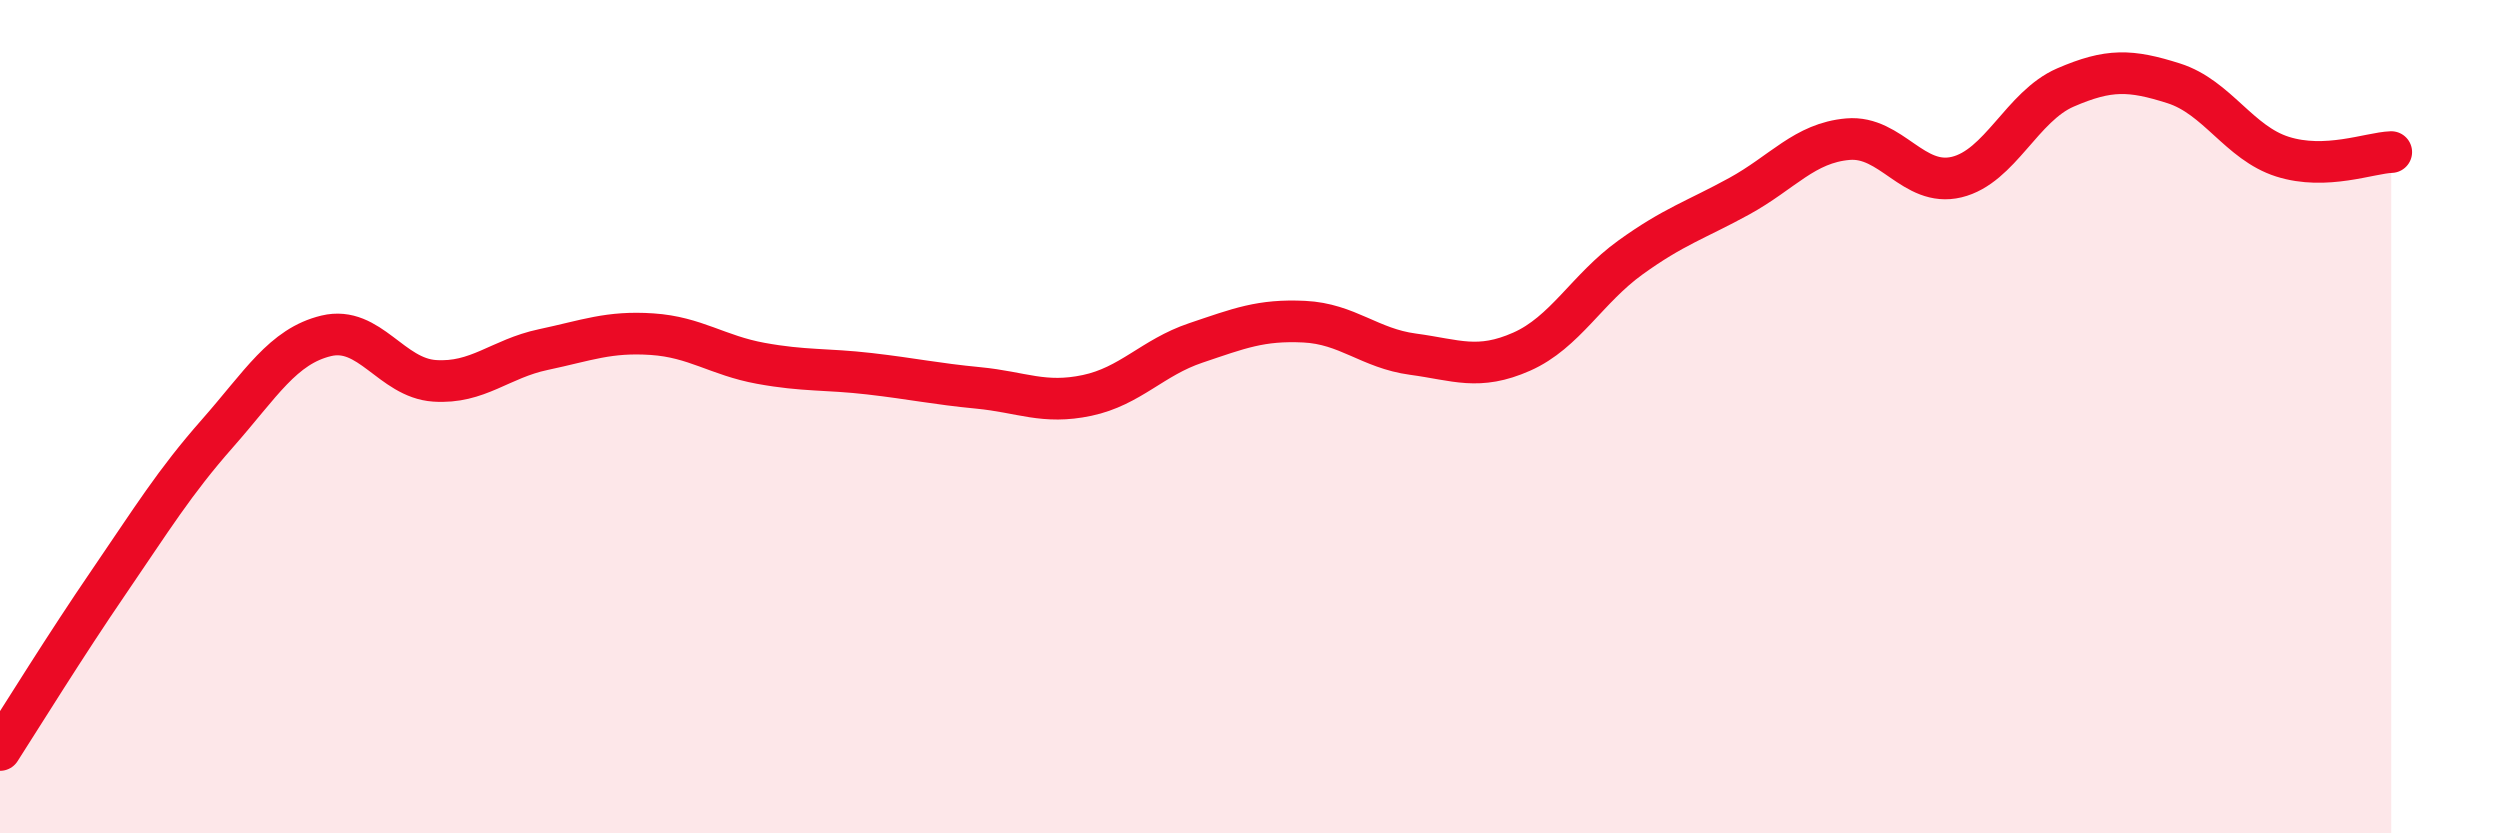
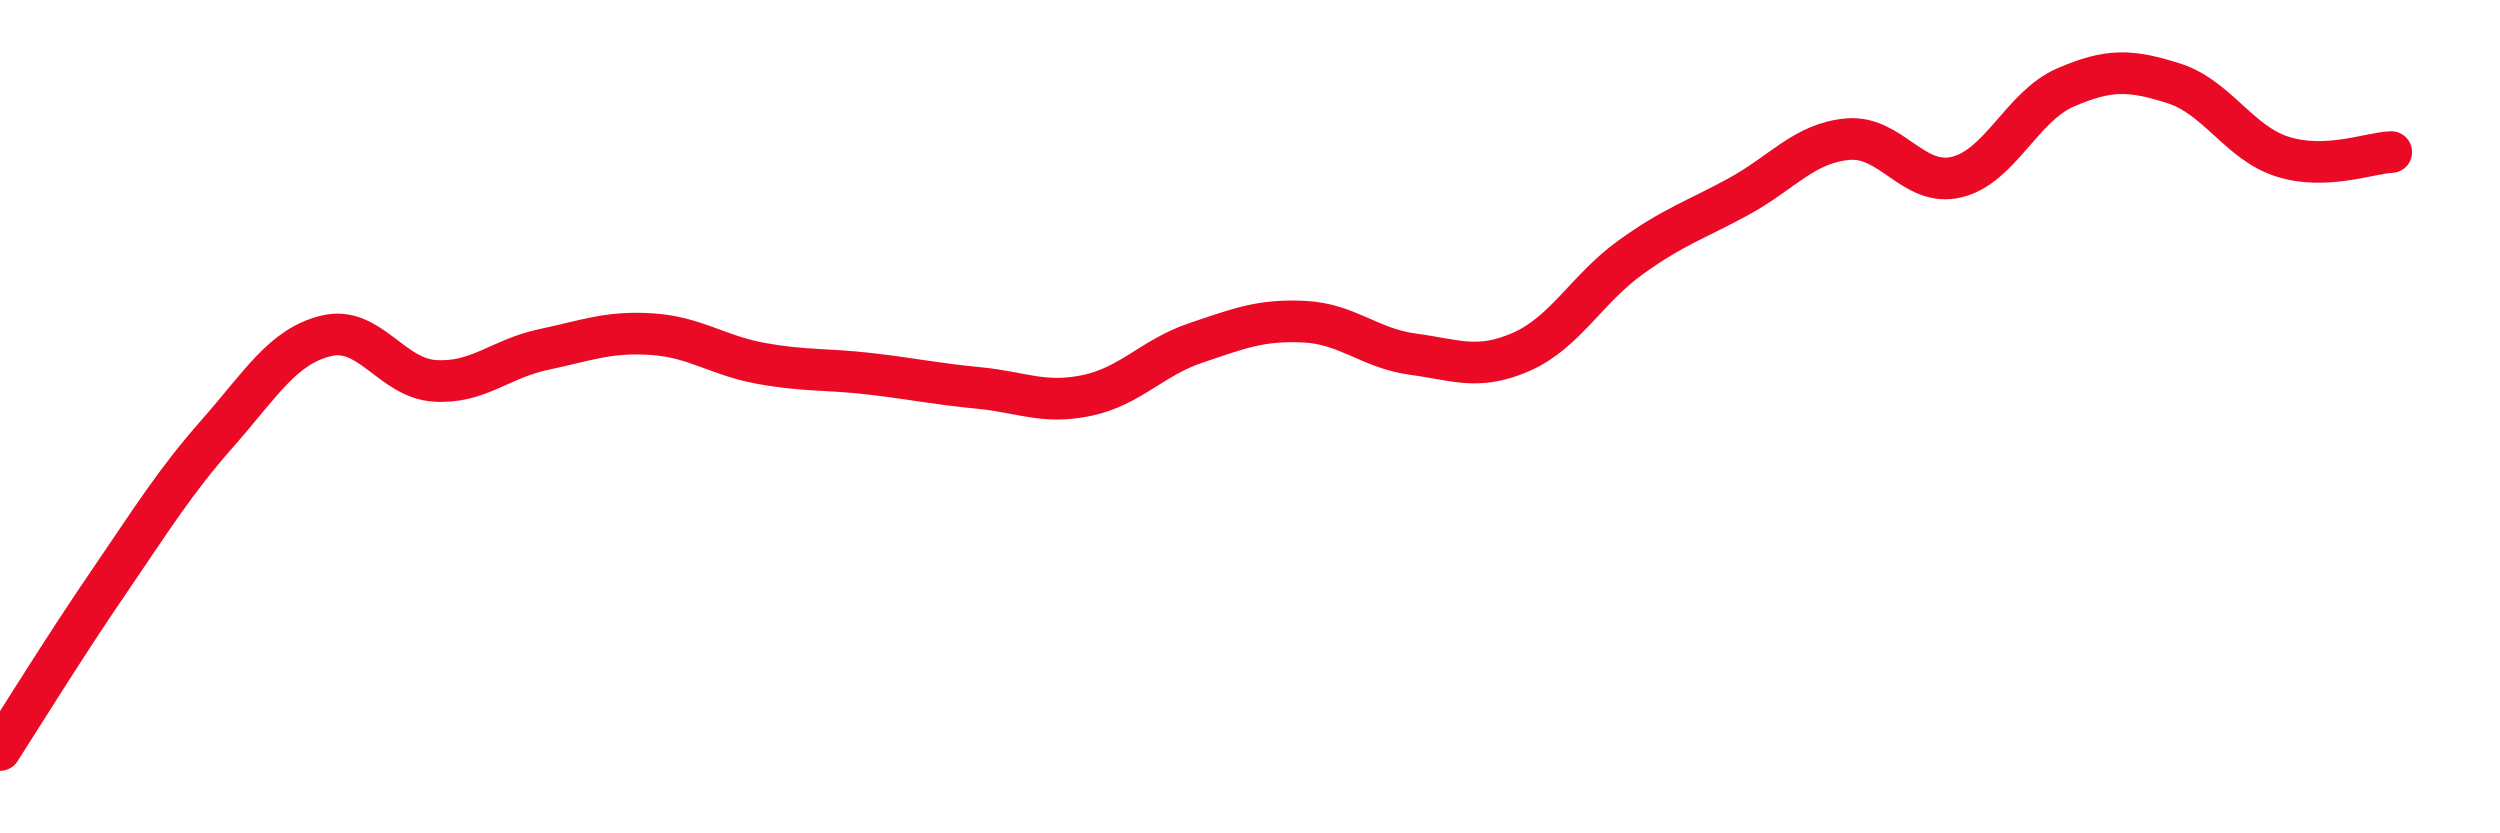
<svg xmlns="http://www.w3.org/2000/svg" width="60" height="20" viewBox="0 0 60 20">
-   <path d="M 0,18 C 0.52,17.19 1.57,15.49 2.61,13.97 C 3.65,12.45 4.18,11.58 5.22,10.4 C 6.26,9.22 6.79,8.31 7.83,8.06 C 8.87,7.81 9.39,9.07 10.43,9.14 C 11.47,9.21 12,8.61 13.04,8.39 C 14.08,8.17 14.61,7.95 15.65,8.02 C 16.69,8.09 17.22,8.53 18.26,8.72 C 19.3,8.91 19.83,8.85 20.87,8.97 C 21.91,9.09 22.44,9.21 23.48,9.31 C 24.52,9.41 25.05,9.71 26.09,9.49 C 27.13,9.27 27.66,8.58 28.7,8.23 C 29.74,7.88 30.26,7.67 31.3,7.72 C 32.34,7.77 32.87,8.36 33.91,8.5 C 34.95,8.64 35.48,8.9 36.52,8.44 C 37.56,7.98 38.09,6.93 39.13,6.18 C 40.17,5.43 40.7,5.28 41.74,4.71 C 42.78,4.14 43.31,3.43 44.35,3.34 C 45.39,3.25 45.92,4.5 46.96,4.25 C 48,4 48.53,2.55 49.57,2.1 C 50.61,1.65 51.13,1.67 52.17,2 C 53.21,2.33 53.74,3.43 54.78,3.76 C 55.82,4.09 56.87,3.67 57.39,3.65L57.39 20L0 20Z" fill="#EB0A25" opacity="0.1" stroke-linecap="round" stroke-linejoin="round" />
  <path d="M 0,18 C 0.52,17.19 1.57,15.49 2.61,13.97 C 3.65,12.45 4.18,11.58 5.22,10.4 C 6.26,9.22 6.79,8.31 7.83,8.06 C 8.87,7.81 9.39,9.07 10.43,9.14 C 11.47,9.21 12,8.61 13.04,8.39 C 14.08,8.17 14.61,7.95 15.65,8.02 C 16.69,8.09 17.22,8.53 18.26,8.72 C 19.3,8.91 19.83,8.85 20.87,8.97 C 21.91,9.09 22.44,9.21 23.48,9.31 C 24.52,9.41 25.05,9.71 26.09,9.49 C 27.13,9.27 27.66,8.58 28.7,8.23 C 29.74,7.88 30.26,7.67 31.3,7.72 C 32.34,7.77 32.87,8.36 33.91,8.5 C 34.95,8.64 35.48,8.9 36.52,8.44 C 37.56,7.98 38.09,6.93 39.13,6.18 C 40.17,5.43 40.7,5.28 41.74,4.71 C 42.78,4.14 43.31,3.43 44.35,3.34 C 45.39,3.25 45.92,4.5 46.96,4.25 C 48,4 48.53,2.55 49.57,2.1 C 50.61,1.65 51.13,1.67 52.17,2 C 53.21,2.33 53.74,3.43 54.78,3.76 C 55.82,4.09 56.87,3.67 57.39,3.65" stroke="#EB0A25" stroke-width="1" fill="none" stroke-linecap="round" stroke-linejoin="round" />
</svg>